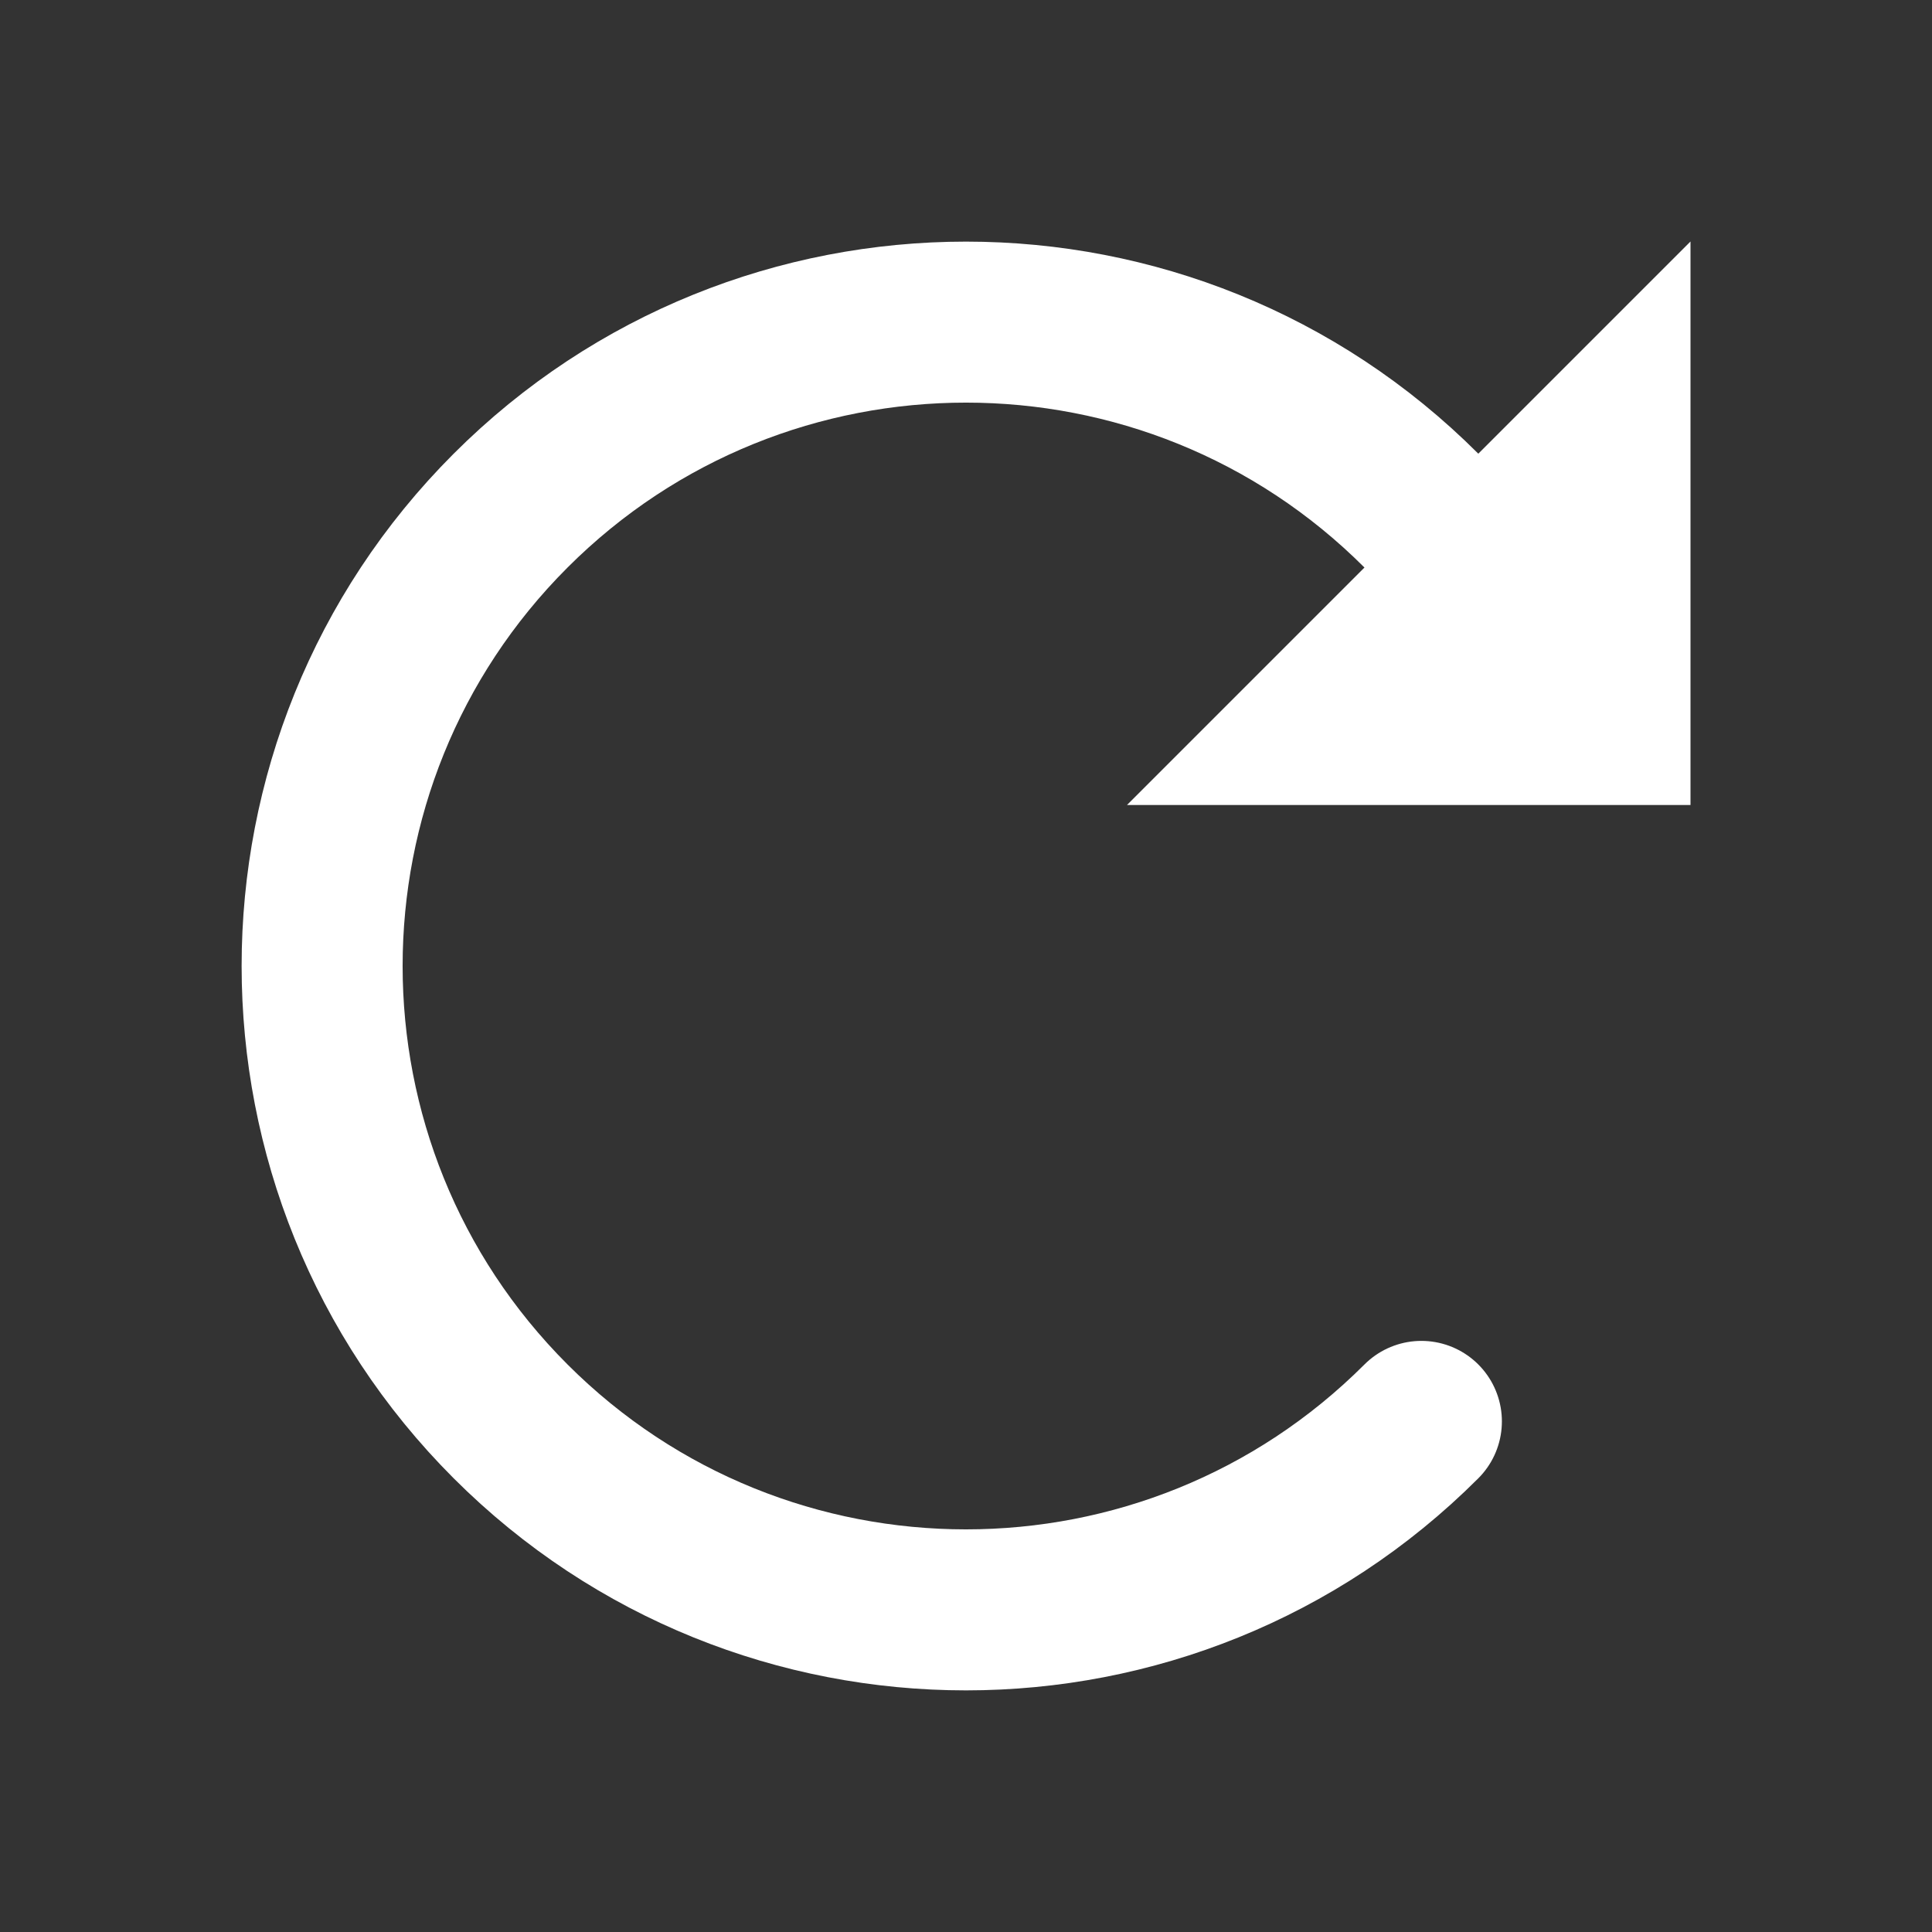
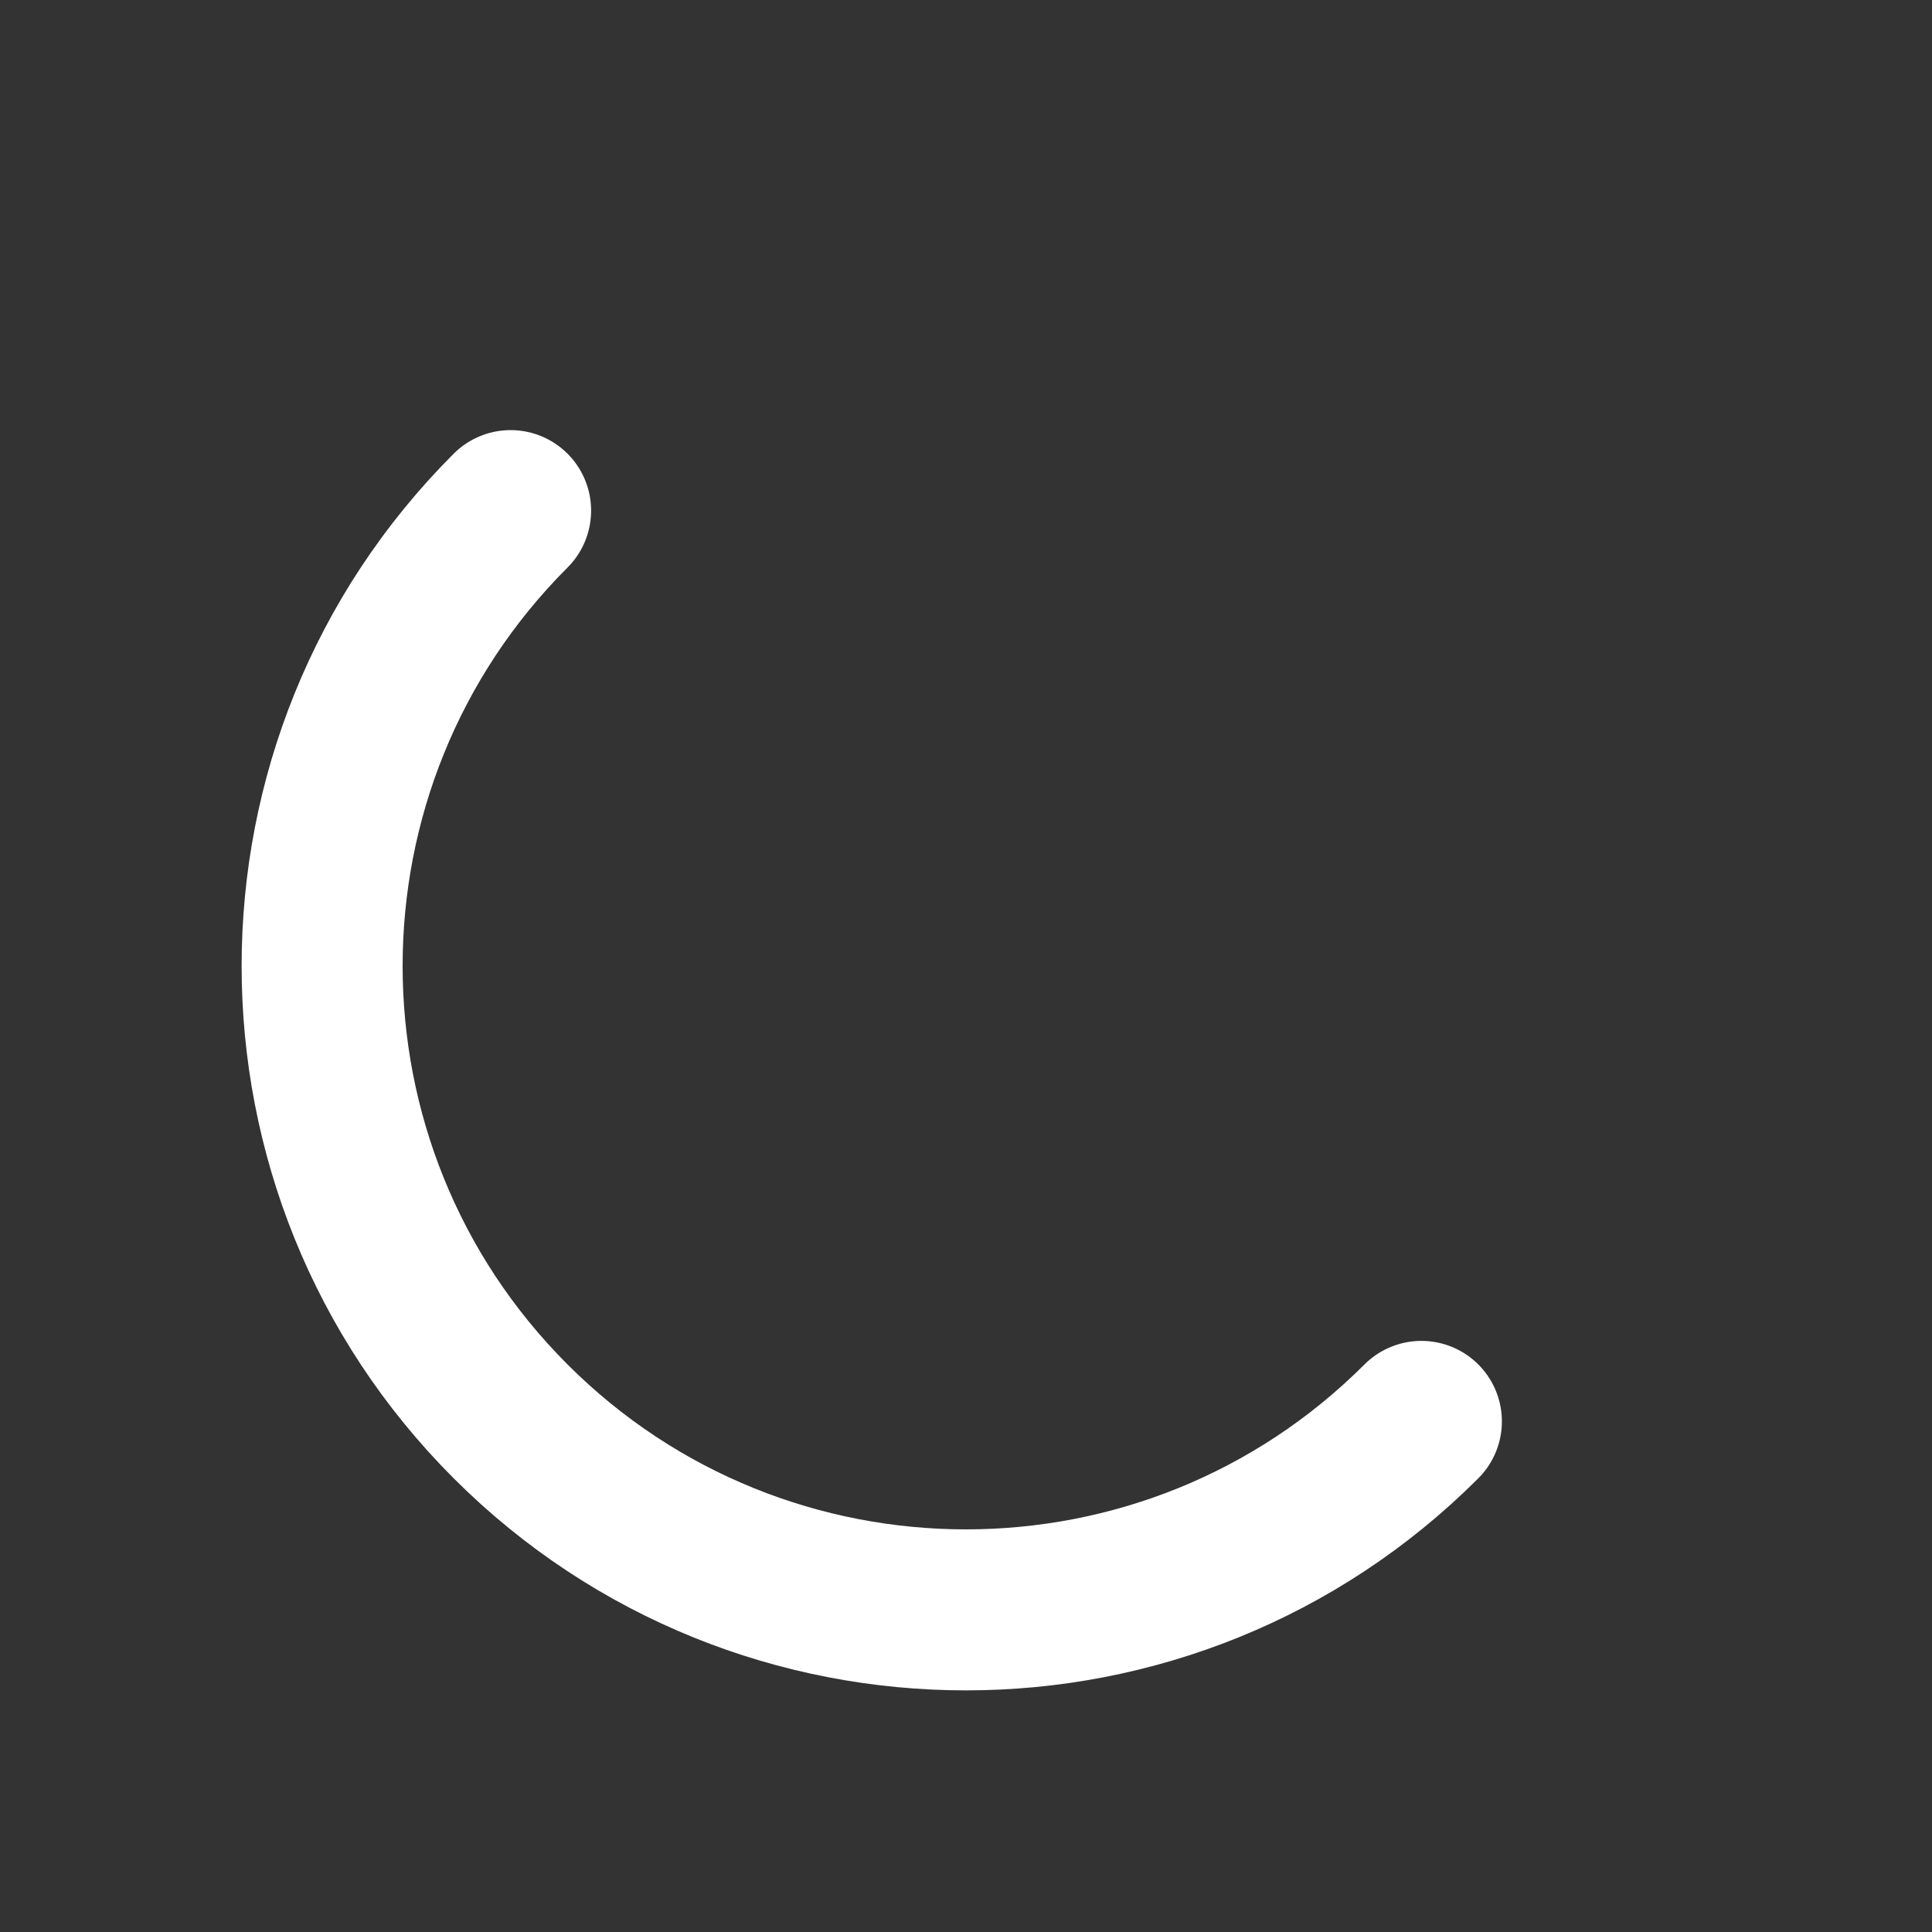
<svg xmlns="http://www.w3.org/2000/svg" width="24px" height="24px" version="1.1" xml:space="preserve" style="fill-rule:evenodd;clip-rule:evenodd;stroke-linecap:round;stroke-linejoin:round;stroke-miterlimit:1.5;">
  <rect width="100%" height="100%" fill="#333333" stroke="none" />
  <rect id="refresh" x="0" y="0" width="24" height="24" style="fill:none;" />
-   <path d="M17.657,17.657c-3.122,3.122 -8.192,3.122 -11.314,-0c-3.122,-3.122 -3.122,-8.192 0,-11.314c3.122,-3.122 8.192,-3.122 11.314,0" style="fill:none;stroke:#fff;stroke-width:2px;" />
-   <path d="M21,3l0,7l-7,0l7,-7Z" style="fill:#fff;" />
+   <path d="M17.657,17.657c-3.122,3.122 -8.192,3.122 -11.314,-0c-3.122,-3.122 -3.122,-8.192 0,-11.314" style="fill:none;stroke:#fff;stroke-width:2px;" />
</svg>